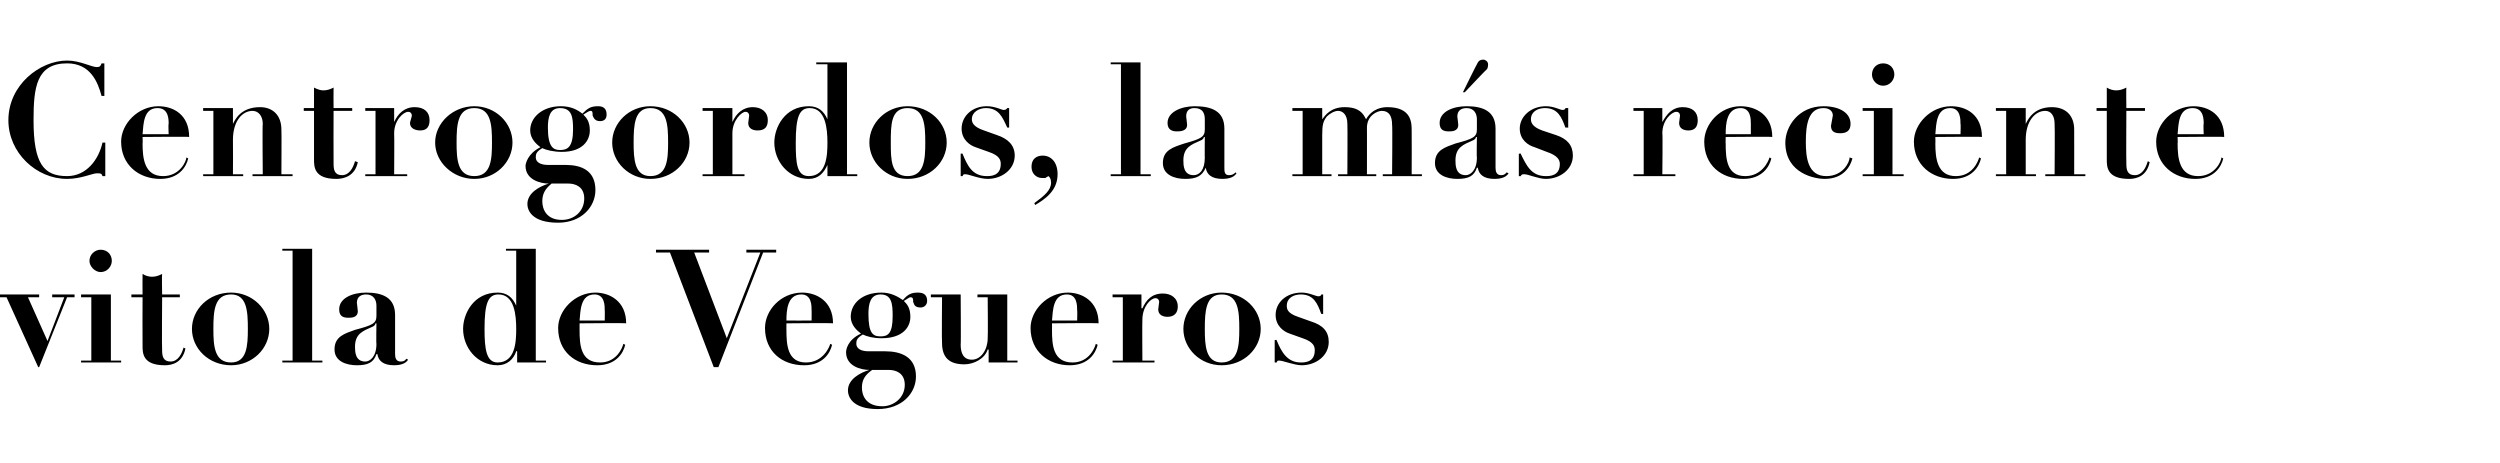
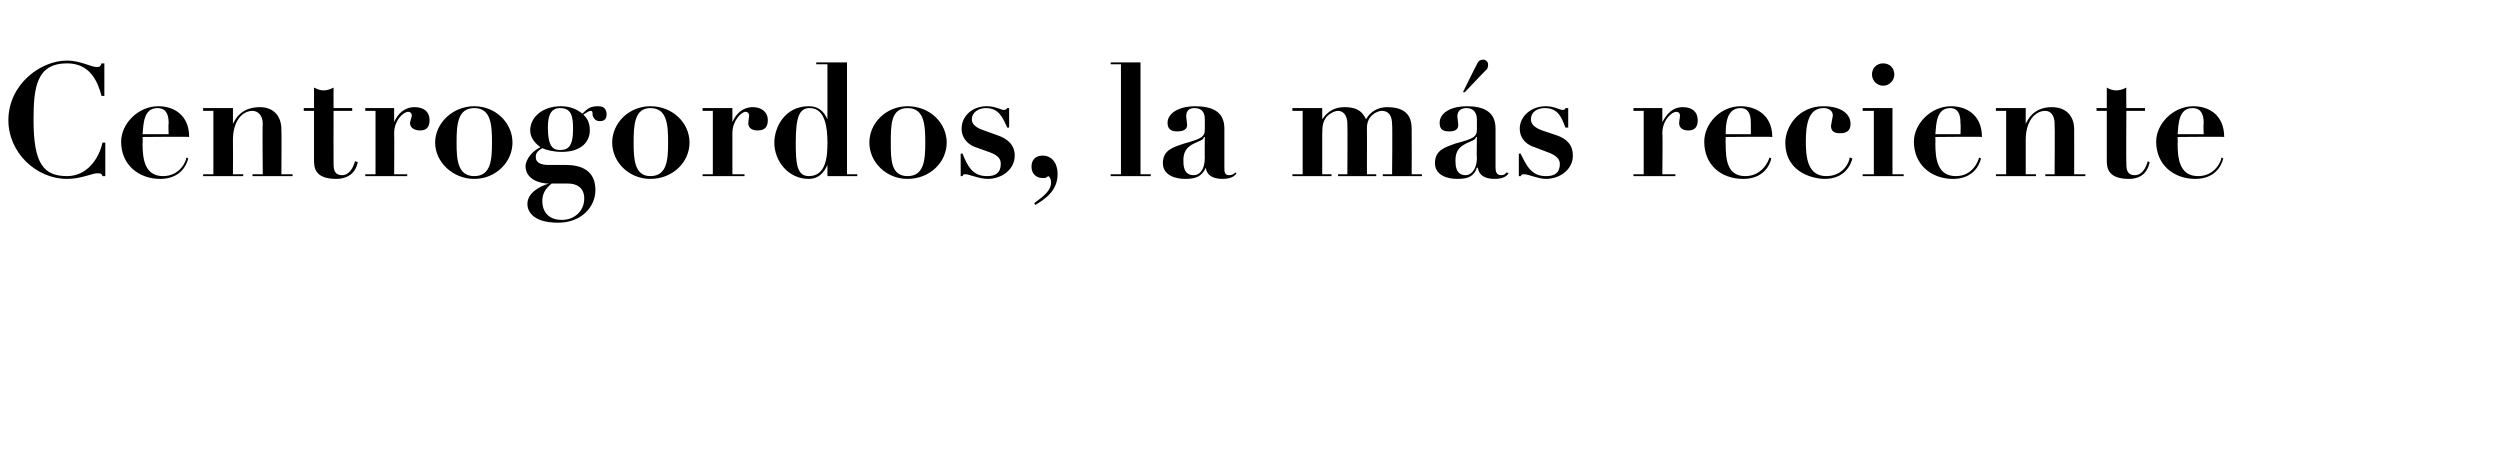
<svg xmlns="http://www.w3.org/2000/svg" version="1.1" width="268.3px" height="49.7px" viewBox="0 -1 268.3 49.7" style="top:-1px">
  <desc>Centrogordos, la m s reciente vitola de Vegueros</desc>
  <defs />
  <g id="Polygon29386">
-     <path d="m-.2 30.6l4.4 0l0 .3l-1.2 0l2.1 4.7l1.8-4.7l-1.3 0l0-.3l2.4 0l0 .3l-.8 0l-3 7.5l-.1 0l-3.4-7.5l-.9 0l0-.3zm8.9 0l3.2 0l0 7.1l1.1 0l0 .2l-4.3 0l0-.2l1.1 0l0-6.8l-1.1 0l0-.3zm2.1-4.8c.7 0 1.2.5 1.2 1.2c0 .6-.5 1.2-1.2 1.2c-.6 0-1.2-.6-1.2-1.2c0-.7.6-1.2 1.2-1.2zm4.5 2.6c.3.2.7.3 1 .3c.4 0 .7-.1 1.1-.3c-.04.03 0 2.2 0 2.2l1.9 0l0 .3l-1.9 0c0 0-.04 5.66 0 5.7c0 .6.1 1.2.9 1.2c.8 0 1.2-.8 1.4-1.5c0 0 .2.1.2.1c-.3 1.5-1.4 1.8-2.2 1.8c-2.4 0-2.4-1.3-2.4-2.1c-.02 0 0-5.2 0-5.2l-1.2 0l0-.3l1.2 0c0 0-.02-2.17 0-2.2zm13.6 5.9c0 2.1-1.8 3.9-4.1 3.9c-2.4 0-4.2-1.8-4.2-3.9c0-2.1 1.8-3.9 4.2-3.9c2.3 0 4.1 1.8 4.1 3.9zm-2.3 0c0-1.9-.1-3.7-1.8-3.7c-1.8 0-1.9 1.8-1.9 3.7c0 1.8.1 3.6 1.9 3.6c1.7 0 1.8-1.8 1.8-3.6zm3.7-8.6l3.2 0l0 12l1.1 0l0 .2l-4.3 0l0-.2l1.1 0l0-11.8l-1.1 0l0-.2zm13.5 11.9c-.3.5-1 .6-1.5.6c-1.2 0-1.7-.5-1.8-1.2c0 0-.1 0-.1 0c-.3.9-.9 1.2-2.1 1.2c-1.1 0-2.4-.4-2.4-1.7c0-1.4 1.1-1.7 2.2-2.1c1.9-.5 2.3-.7 2.3-1.5c0 0 0-1.1 0-1.1c0-.6-.3-1.2-1.1-1.2c-.5 0-1 .2-1 .9c0 .1.1.7.1.9c0 .7-.7.7-1 .7c-.5 0-1-.1-1-.9c0-1.2 1.4-1.8 2.9-1.8c1.7 0 3.1.5 3.1 2.4c0 0 0 4.2 0 4.2c0 .4.1.8.6.8c.3 0 .5-.1.6-.3c0 0 .2.1.2.1zm-3.4-3.9c0 0-.08 0-.1 0c0 .1-.1.3-.4.4c-.9.4-1.8.7-1.8 2.1c0 .5 0 1.6 1.1 1.6c.5 0 1.2-.5 1.2-1.9c-.04.05 0-2.2 0-2.2zm17.1 4l1.1 0l0 .2l-3.1 0l0-1.2c0 0-.08-.04-.1 0c-.3.9-1 1.5-2 1.5c-2.2 0-3.7-1.9-3.7-3.9c0-1.6 1.1-3.9 3.7-3.9c1 0 1.6.5 2 1.4c-.01.02 0 0 0 0l0-5.9l-1.1 0l0-.2l3.2 0l0 12zm-4-7.1c-1.1 0-1.5.9-1.5 3.7c0 2.2.2 3.6 1.4 3.6c1.9 0 2-2.2 2-3.6c0-1.5-.2-3.7-1.9-3.7zm8.7 3.1c0 0 0 .72 0 .7c0 1.6.1 3.5 2.2 3.5c1.8 0 2.4-1.6 2.5-2c0 0 .2.1.2.1c-.2.9-1 2.2-3 2.2c-2.4 0-4.2-1.5-4.2-4c0-1.9 1.8-3.8 4-3.8c1.5 0 3.3.9 3.3 3.3c.02-.05-5 0-5 0zm2.7-.3c0 0 .02-1.12 0-1.1c0-.5 0-1.7-1.1-1.7c-1.5 0-1.5 1.7-1.6 2.8c0 .01 2.7 0 2.7 0zm5.5-7.6l5.7 0l0 .3l-1.6 0l3.5 9.2l3.6-9.2l-1.5 0l0-.3l3.2 0l0 .3l-1.4 0l-4.8 12.3l-.5 0l-4.7-12.3l-1.5 0l0-.3zm14 7.9c0 0-.01.72 0 .7c0 1.6.1 3.5 2.1 3.5c1.8 0 2.5-1.6 2.6-2c0 0 .2.1.2.1c-.2.9-1 2.2-3 2.2c-2.4 0-4.2-1.5-4.2-4c0-1.9 1.7-3.8 4-3.8c1.5 0 3.3.9 3.3 3.3c0-.05-5 0-5 0zm2.7-.3c0 0 .01-1.12 0-1.1c0-.5 0-1.7-1.1-1.7c-1.5 0-1.6 1.7-1.6 2.8c-.01.01 2.7 0 2.7 0zm7.9 3.3c1.7 0 3.3.6 3.3 2.7c0 1.8-1.5 3.5-4.1 3.5c-2.8 0-3.2-1.4-3.2-2c0-1.2 1.3-1.9 2.3-2.2c0 0 0 0 0 0c-.9 0-2.5-.4-2.5-1.9c0-.2.1-1.3 1.6-2c-.4-.3-1.1-.9-1.1-1.8c0-1.4 1.2-2.6 3.3-2.6c1 0 1.7.4 2.3.8c.5-.6.9-.8 1.6-.8c.7 0 1 .3 1 .9c0 .4-.3.7-.7.7c-.7 0-.7-.4-.8-.6c0-.3 0-.5-.3-.5c-.1 0-.2.1-.7.4c.3.3.7.7.7 1.7c0 1.1-.8 2.3-3.1 2.3c-.9 0-1.6-.2-2-.4c-.7.4-.7.7-.7 1c0 .5.5.8 1.3.8c0 0 1.8 0 1.8 0zm.8-3.8c0-1.3-.1-2.3-1.3-2.3c-1.1 0-1.3 1-1.3 2.1c0 2.1.5 2.4 1.3 2.4c.8 0 1.3-.3 1.3-2.2zm-1.1 9.7c1.2 0 2.4-.9 2.4-2.3c0-1.3-1-1.6-1.7-1.6c0 0-1.8 0-1.8 0c-.7.5-1.1 1-1.1 1.9c0 .8.4 2 2.2 2zm5.2-12l3.2 0c0 0 .04 5.42 0 5.4c0 .9.3 1.6 1.2 1.6c1 0 1.7-1.1 1.7-2.3c.04-.05 0-4.4 0-4.4l-1.1 0l0-.3l3.2 0l0 7.1l1.1 0l0 .2l-3.1 0l0-1.4c0 0-.06.04-.1 0c-.3 1-1.5 1.6-2.5 1.6c-1.6 0-2.4-.7-2.4-2.3c-.04-.02 0-4.9 0-4.9l-1.2 0l0-.3zm13 3.1c0 0 .01.72 0 .7c0 1.6.1 3.5 2.2 3.5c1.8 0 2.4-1.6 2.5-2c0 0 .2.1.2.1c-.2.9-1 2.2-3 2.2c-2.3 0-4.2-1.5-4.2-4c0-1.9 1.8-3.8 4-3.8c1.5 0 3.3.9 3.3 3.3c.03-.05-5 0-5 0zm2.7-.3c0 0 .03-1.12 0-1.1c0-.5 0-1.7-1.1-1.7c-1.5 0-1.5 1.7-1.6 2.8c.01.01 2.7 0 2.7 0zm3.8-2.8l3.1 0l0 1.5c0 0 .07-.05.1 0c.4-.9 1-1.6 2.2-1.6c.9 0 1.6.5 1.6 1.4c0 .7-.4 1.1-1.1 1.1c-.5 0-1-.2-1-.8c0-.1.1-.7.1-.8c0 0 0-.4-.4-.4c-.5 0-1.4.9-1.4 2.3c-.03.03 0 4.4 0 4.4l1.3 0l0 .2l-4.5 0l0-.2l1.1 0l0-6.8l-1.1 0l0-.3zm15.9 3.7c0 2.1-1.8 3.9-4.2 3.9c-2.3 0-4.1-1.8-4.1-3.9c0-2.1 1.8-3.9 4.1-3.9c2.4 0 4.2 1.8 4.2 3.9zm-2.3 0c0-1.9-.1-3.7-1.9-3.7c-1.7 0-1.8 1.8-1.8 3.7c0 1.8.1 3.6 1.8 3.6c1.8 0 1.9-1.8 1.9-3.6zm3.8 1.2c0 0 .22-.05.2 0c.5 1.2 1.1 2.4 2.6 2.4c.4 0 1.5 0 1.5-1.3c0-.4-.1-.9-1.3-1.3c0 0-1.4-.5-1.4-.5c-.6-.2-1.5-.8-1.5-2c0-1.3 1.1-2.4 2.8-2.4c.8 0 1.5.4 1.8.4c.2 0 .3-.1.3-.2c0-.01.2 0 .2 0l0 2.1c0 0-.19-.03-.2 0c-.4-1.1-.8-2.1-2.2-2.1c-.8 0-1.5.4-1.5 1.2c0 .3 0 .8 1.2 1.2c0 0 1.4.5 1.4.5c1.3.4 1.9 1.1 1.9 2.2c0 1.5-1.4 2.5-2.9 2.5c-.8 0-2-.5-2.4-.5c-.2 0-.2 0-.3.2c.02.02-.2 0-.2 0l0-2.4z" stroke="none" fill="#000" />
-   </g>
+     </g>
  <g id="Polygon29385">
    <path d="m11.2 9.3c0 0-.25-.02-.3 0c-.4-1.5-1.2-3.5-3.7-3.5c-3.3 0-3.6 2.6-3.6 6.1c0 4.7 1.1 6 3.6 6c2.1 0 3.4-1.8 3.8-3.6c0 .02.3 0 .3 0l0 3.6c0 0-.3.02-.3 0c-.1-.3-.2-.3-.6-.3c-.5 0-1.7.6-3.2.6c-3.3 0-6.3-2.8-6.3-6.3c0-3.8 3.4-6.4 6.3-6.4c1.4 0 2.6.7 3.2.7c.3 0 .4-.1.5-.4c0 .02.3 0 .3 0l0 3.5zm4.1 4.4c0 0 .03.72 0 .7c0 1.6.2 3.5 2.2 3.5c1.8 0 2.5-1.6 2.5-2c0 0 .2.1.2.1c-.2.9-1 2.2-3 2.2c-2.3 0-4.2-1.5-4.2-4c0-1.9 1.8-3.8 4-3.8c1.6 0 3.3.9 3.3 3.3c.05-.05-5 0-5 0zm2.8-.3c0 0-.05-1.12 0-1.1c0-.5 0-1.7-1.2-1.7c-1.5 0-1.5 1.7-1.6 2.8c.03.01 2.8 0 2.8 0zm3.7 4.3l1.1 0l0-6.8l-1.1 0l0-.3l3.2 0l0 1.7c0 0 .02.03 0 0c.2-.4.8-1.8 2.9-1.8c1.4 0 2.3.9 2.3 2.4c.03-.01 0 4.8 0 4.8l1.2 0l0 .2l-4.3 0l0-.2l1.1 0c0 0-.05-5.39 0-5.4c0-.9-.5-1.4-1.1-1.4c-1.1 0-2.1 1.1-2.1 3.1c.02.04 0 3.7 0 3.7l1.1 0l0 .2l-4.3 0l0-.2zm11.9-9.3c.4.2.7.3 1 .3c.4 0 .7-.1 1.1-.3c-.02.03 0 2.2 0 2.2l2 0l0 .3l-2 0c0 0-.02 5.66 0 5.7c0 .6.1 1.2.9 1.2c.8 0 1.2-.8 1.4-1.5c0 0 .3.1.3.1c-.3 1.5-1.5 1.8-2.3 1.8c-2.4 0-2.4-1.3-2.4-2.1c.01 0 0-5.2 0-5.2l-1.1 0l0-.3l1.1 0c0 0 .01-2.17 0-2.2zm5.5 2.2l3.1 0l0 1.5c0 0 .03-.05 0 0c.4-.9 1.1-1.6 2.2-1.6c1 0 1.6.5 1.6 1.4c0 .7-.3 1.1-1 1.1c-.5 0-1.1-.2-1.1-.8c0-.1.2-.7.2-.8c0 0 0-.4-.4-.4c-.5 0-1.5.9-1.5 2.3c.03.03 0 4.4 0 4.4l1.4 0l0 .2l-4.5 0l0-.2l1.1 0l0-6.8l-1.1 0l0-.3zm15.8 3.7c0 2.1-1.8 3.9-4.1 3.9c-2.3 0-4.2-1.8-4.2-3.9c0-2.1 1.9-3.9 4.2-3.9c2.3 0 4.1 1.8 4.1 3.9zm-2.2 0c0-1.9-.1-3.7-1.9-3.7c-1.8 0-1.9 1.8-1.9 3.7c0 1.8.1 3.6 1.9 3.6c1.8 0 1.9-1.8 1.9-3.6zm7.9 2.4c1.7 0 3.2.6 3.2 2.7c0 1.8-1.5 3.5-4 3.5c-2.9 0-3.3-1.4-3.3-2c0-1.2 1.3-1.9 2.3-2.2c0 0 0 0 0 0c-.9 0-2.5-.4-2.5-1.9c0-.2.2-1.3 1.6-2c-.4-.3-1.1-.9-1.1-1.8c0-1.4 1.3-2.6 3.3-2.6c1.1 0 1.8.4 2.3.8c.6-.6.9-.8 1.7-.8c.6 0 .9.3.9.9c0 .4-.2.7-.7.7c-.6 0-.7-.4-.8-.6c0-.3 0-.5-.2-.5c-.2 0-.3.1-.8.4c.3.3.7.7.7 1.7c0 1.1-.8 2.3-3 2.3c-.9 0-1.7-.2-2.1-.4c-.7.4-.7.7-.7 1c0 .5.5.8 1.3.8c0 0 1.9 0 1.9 0zm.8-3.8c0-1.3-.1-2.3-1.4-2.3c-1.1 0-1.3 1-1.3 2.1c0 2.1.6 2.4 1.3 2.4c.8 0 1.4-.3 1.4-2.2zm-1.2 9.7c1.3 0 2.4-.9 2.4-2.3c0-1.3-1-1.6-1.7-1.6c0 0-1.8 0-1.8 0c-.6.5-1 1-1 1.9c0 .8.4 2 2.1 2zm13.7-8.3c0 2.1-1.8 3.9-4.2 3.9c-2.3 0-4.1-1.8-4.1-3.9c0-2.1 1.8-3.9 4.1-3.9c2.4 0 4.2 1.8 4.2 3.9zm-2.3 0c0-1.9-.1-3.7-1.9-3.7c-1.7 0-1.8 1.8-1.8 3.7c0 1.8.1 3.6 1.8 3.6c1.8 0 1.9-1.8 1.9-3.6zm3.7-3.7l3.2 0l0 1.5c0 0-.01-.05 0 0c.4-.9 1.1-1.6 2.2-1.6c.9 0 1.6.5 1.6 1.4c0 .7-.3 1.1-1.1 1.1c-.5 0-1-.2-1-.8c0-.1.1-.7.1-.8c0 0 0-.4-.4-.4c-.4 0-1.4.9-1.4 2.3c-.01.03 0 4.4 0 4.4l1.3 0l0 .2l-4.5 0l0-.2l1.1 0l0-6.8l-1.1 0l0-.3zm15.5 7.1l1.1 0l0 .2l-3.2 0l0-1.2c0 0-.01-.04 0 0c-.4.9-1 1.5-2 1.5c-2.2 0-3.7-1.9-3.7-3.9c0-1.6 1.1-3.9 3.7-3.9c1 0 1.6.5 2 1.4c-.04.02 0 0 0 0l0-5.9l-1.2 0l0-.2l3.3 0l0 12zm-4-7.1c-1.1 0-1.5.9-1.5 3.7c0 2.2.1 3.6 1.4 3.6c1.9 0 2-2.2 2-3.6c0-1.5-.2-3.7-1.9-3.7zm14.7 3.7c0 2.1-1.8 3.9-4.2 3.9c-2.3 0-4.1-1.8-4.1-3.9c0-2.1 1.8-3.9 4.1-3.9c2.4 0 4.2 1.8 4.2 3.9zm-2.3 0c0-1.9-.1-3.7-1.9-3.7c-1.8 0-1.8 1.8-1.8 3.7c0 1.8 0 3.6 1.8 3.6c1.8 0 1.9-1.8 1.9-3.6zm3.8 1.2c0 0 .19-.05.2 0c.5 1.2 1 2.4 2.6 2.4c.4 0 1.5 0 1.5-1.3c0-.4-.1-.9-1.3-1.3c0 0-1.4-.5-1.4-.5c-.6-.2-1.5-.8-1.5-2c0-1.3 1.1-2.4 2.7-2.4c.9 0 1.6.4 1.8.4c.3 0 .3-.1.4-.2c-.03-.01.2 0 .2 0l0 2.1c0 0-.22-.03-.2 0c-.5-1.1-.9-2.1-2.3-2.1c-.7 0-1.5.4-1.5 1.2c0 .3.1.8 1.3 1.2c0 0 1.4.5 1.4.5c1.2.4 1.9 1.1 1.9 2.2c0 1.5-1.4 2.5-2.9 2.5c-.9 0-2-.5-2.4-.5c-.2 0-.2 0-.3.2c-.01.02-.2 0-.2 0l0-2.4zm7.9 5.3c1.1-.8 1.8-1.4 1.8-2.2c0-.3-.1-.6-.3-.7c-.1.1-.2.1-.3.2c-.1 0-.3 0-.4 0c-.5 0-1.1-.4-1.1-1.2c0-.9.6-1.2 1.2-1.2c.9 0 1.6.7 1.6 2c0 1.8-1.4 2.7-2.4 3.3c0 0-.1-.2-.1-.2zm8.2-15.1l3.2 0l0 12l1.1 0l0 .2l-4.3 0l0-.2l1.1 0l0-11.8l-1.1 0l0-.2zm13.5 11.9c-.3.5-1 .6-1.5.6c-1.2 0-1.7-.5-1.8-1.2c0 0 0 0 0 0c-.4.9-1 1.2-2.2 1.2c-1.1 0-2.4-.4-2.4-1.7c0-1.4 1.1-1.7 2.3-2.1c1.8-.5 2.2-.7 2.2-1.5c0 0 0-1.1 0-1.1c0-.6-.2-1.2-1.1-1.2c-.5 0-.9.2-.9.9c0 .1.1.7.1.9c0 .7-.8.7-1.1.7c-.4 0-1-.1-1-.9c0-1.2 1.5-1.8 2.9-1.8c1.8 0 3.2.5 3.2 2.4c0 0 0 4.2 0 4.2c0 .4 0 .8.5.8c.3 0 .5-.1.7-.3c0 0 .1.1.1.1zm-3.4-3.9c0 0-.05 0-.1 0c0 .1-.1.3-.4.4c-.9.4-1.8.7-1.8 2.1c0 .5 0 1.6 1.1 1.6c.6 0 1.2-.5 1.2-1.9c-.02.05 0-2.2 0-2.2zm9.4-3.1l3.2 0l0 1.2c0 0 0 .03 0 0c.3-.4.9-1.3 2.4-1.3c1.6 0 2 .7 2.3 1.3c.7-1.2 1.8-1.3 2.3-1.3c2.6 0 2.6 1.7 2.6 2.5c.02.04 0 4.7 0 4.7l1.1 0l0 .2l-4.2 0l0-.2l1 0c0 0 .05-5.29 0-5.3c0-.9-.3-1.5-1.1-1.5c-.5 0-1.6.5-1.6 1.8c.01-.03 0 5 0 5l1 0l0 .2l-4.1 0l0-.2l1 0c0 0 .03-5.42 0-5.4c0-1-.5-1.4-1-1.4c-.4 0-.9.3-1.2.6c-.4.5-.5.9-.5 2c0 .03 0 4.2 0 4.2l1 0l0 .2l-4.2 0l0-.2l1.1 0l0-6.8l-1.1 0l0-.3zm23.2 7c-.3.5-1 .6-1.5.6c-1.2 0-1.7-.5-1.8-1.2c0 0-.1 0-.1 0c-.3.9-.9 1.2-2.1 1.2c-1.1 0-2.4-.4-2.4-1.7c0-1.4 1.1-1.7 2.2-2.1c1.9-.5 2.3-.7 2.3-1.5c0 0 0-1.1 0-1.1c0-.6-.3-1.2-1.1-1.2c-.5 0-1 .2-1 .9c0 .1.1.7.1.9c0 .7-.7.7-1 .7c-.5 0-1-.1-1-.9c0-1.2 1.4-1.8 2.9-1.8c1.7 0 3.1.5 3.1 2.4c0 0 0 4.2 0 4.2c0 .4.1.8.6.8c.3 0 .4-.1.6-.3c0 0 .2.1.2.1zm-3.4-3.9c0 0-.08 0-.1 0c0 .1-.1.3-.4.4c-.9.4-1.8.7-1.8 2.1c0 .5 0 1.6 1.1 1.6c.5 0 1.2-.5 1.2-1.9c-.04.05 0-2.2 0-2.2zm0-7.8c.1-.2.2-.5.7-.5c.2 0 .5.2.5.5c0 .1 0 .3-.1.5c-.02-.02-2.4 2.5-2.4 2.5l-.2 0c0 0 1.46-2.97 1.5-3zm4.5 9.6c0 0 .25-.05.2 0c.6 1.2 1.1 2.4 2.7 2.4c.4 0 1.5 0 1.5-1.3c0-.4-.2-.9-1.4-1.3c0 0-1.3-.5-1.3-.5c-.7-.2-1.6-.8-1.6-2c0-1.3 1.2-2.4 2.8-2.4c.9 0 1.5.4 1.8.4c.2 0 .3-.1.3-.2c.03-.01.3 0 .3 0l0 2.1c0 0-.26-.03-.3 0c-.4-1.1-.8-2.1-2.2-2.1c-.8 0-1.5.4-1.5 1.2c0 .3.1.8 1.2 1.2c0 0 1.5.5 1.5.5c1.2.4 1.8 1.1 1.8 2.2c0 1.5-1.4 2.5-2.9 2.5c-.8 0-1.9-.5-2.3-.5c-.2 0-.3 0-.4.2c.05.02-.2 0-.2 0l0-2.4zm12.3-4.9l3.1 0l0 1.5c0 0 .05-.05 0 0c.5-.9 1.1-1.6 2.2-1.6c1 0 1.6.5 1.6 1.4c0 .7-.3 1.1-1 1.1c-.5 0-1-.2-1-.8c0-.1.1-.7.1-.8c0 0 0-.4-.4-.4c-.5 0-1.5.9-1.5 2.3c.05.03 0 4.4 0 4.4l1.4 0l0 .2l-4.5 0l0-.2l1.1 0l0-6.8l-1.1 0l0-.3zm9.9 3.1c0 0-.02.72 0 .7c0 1.6.1 3.5 2.1 3.5c1.8 0 2.5-1.6 2.6-2c0 0 .2.1.2.1c-.2.9-1 2.2-3 2.2c-2.4 0-4.2-1.5-4.2-4c0-1.9 1.7-3.8 3.9-3.8c1.6 0 3.4.9 3.4 3.3c-.01-.05-5 0-5 0zm2.7-.3c0 0 0-1.12 0-1.1c0-.5 0-1.7-1.1-1.7c-1.5 0-1.6 1.7-1.6 2.8c-.02.01 2.7 0 2.7 0zm7.8-3c1.7 0 2.9.7 2.9 1.9c0 .7-.4 1-1.1 1c-.5 0-1-.1-1-.8c0-.1.2-1 .2-1.1c0-.5-.4-.8-1-.8c-1.6 0-1.9 1.7-1.9 3.6c0 1.7.2 3.7 2.2 3.7c1.8 0 2.5-1.5 2.5-2c0 0 .3.1.3.1c-.2.8-.9 2.2-3 2.2c-.9 0-4.2-.5-4.2-3.9c0-1.7 1.4-3.9 4.1-3.9zm4.2.2l3.2 0l0 7.1l1.2 0l0 .2l-4.4 0l0-.2l1.2 0l0-6.8l-1.2 0l0-.3zm2.2-4.8c.7 0 1.2.5 1.2 1.2c0 .6-.5 1.2-1.2 1.2c-.7 0-1.2-.6-1.2-1.2c0-.7.5-1.2 1.2-1.2zm5.6 7.9c0 0 .02.72 0 .7c0 1.6.2 3.5 2.2 3.5c1.8 0 2.4-1.6 2.5-2c0 0 .2.1.2.1c-.2.9-1 2.2-3 2.2c-2.3 0-4.2-1.5-4.2-4c0-1.9 1.8-3.8 4-3.8c1.6 0 3.3.9 3.3 3.3c.04-.05-5 0-5 0zm2.7-.3c0 0 .04-1.12 0-1.1c0-.5 0-1.7-1.1-1.7c-1.5 0-1.5 1.7-1.6 2.8c.02.01 2.7 0 2.7 0zm3.8 4.3l1.1 0l0-6.8l-1.1 0l0-.3l3.2 0l0 1.7c0 0 .01.03 0 0c.2-.4.8-1.8 2.8-1.8c1.5 0 2.4.9 2.4 2.4c.01-.01 0 4.8 0 4.8l1.2 0l0 .2l-4.3 0l0-.2l1 0c0 0 .04-5.39 0-5.4c0-.9-.4-1.4-1-1.4c-1.1 0-2.1 1.1-2.1 3.1c.01.04 0 3.7 0 3.7l1.1 0l0 .2l-4.3 0l0-.2zm11.9-9.3c.3.2.7.3 1 .3c.4 0 .7-.1 1.1-.3c-.03.03 0 2.2 0 2.2l2 0l0 .3l-2 0c0 0-.03 5.66 0 5.7c0 .6.1 1.2.9 1.2c.8 0 1.2-.8 1.4-1.5c0 0 .2.1.2.1c-.3 1.5-1.4 1.8-2.2 1.8c-2.4 0-2.4-1.3-2.4-2.1c0 0 0-5.2 0-5.2l-1.1 0l0-.3l1.1 0c0 0 0-2.17 0-2.2zm7.6 5.3c0 0 .03.72 0 .7c0 1.6.2 3.5 2.2 3.5c1.8 0 2.5-1.6 2.5-2c0 0 .2.1.2.1c-.2.9-1 2.2-3 2.2c-2.3 0-4.2-1.5-4.2-4c0-1.9 1.8-3.8 4-3.8c1.6 0 3.3.9 3.3 3.3c.05-.05-5 0-5 0zm2.8-.3c0 0-.05-1.12 0-1.1c0-.5 0-1.7-1.2-1.7c-1.5 0-1.5 1.7-1.6 2.8c.03.01 2.8 0 2.8 0z" stroke="none" fill="#000" />
  </g>
</svg>